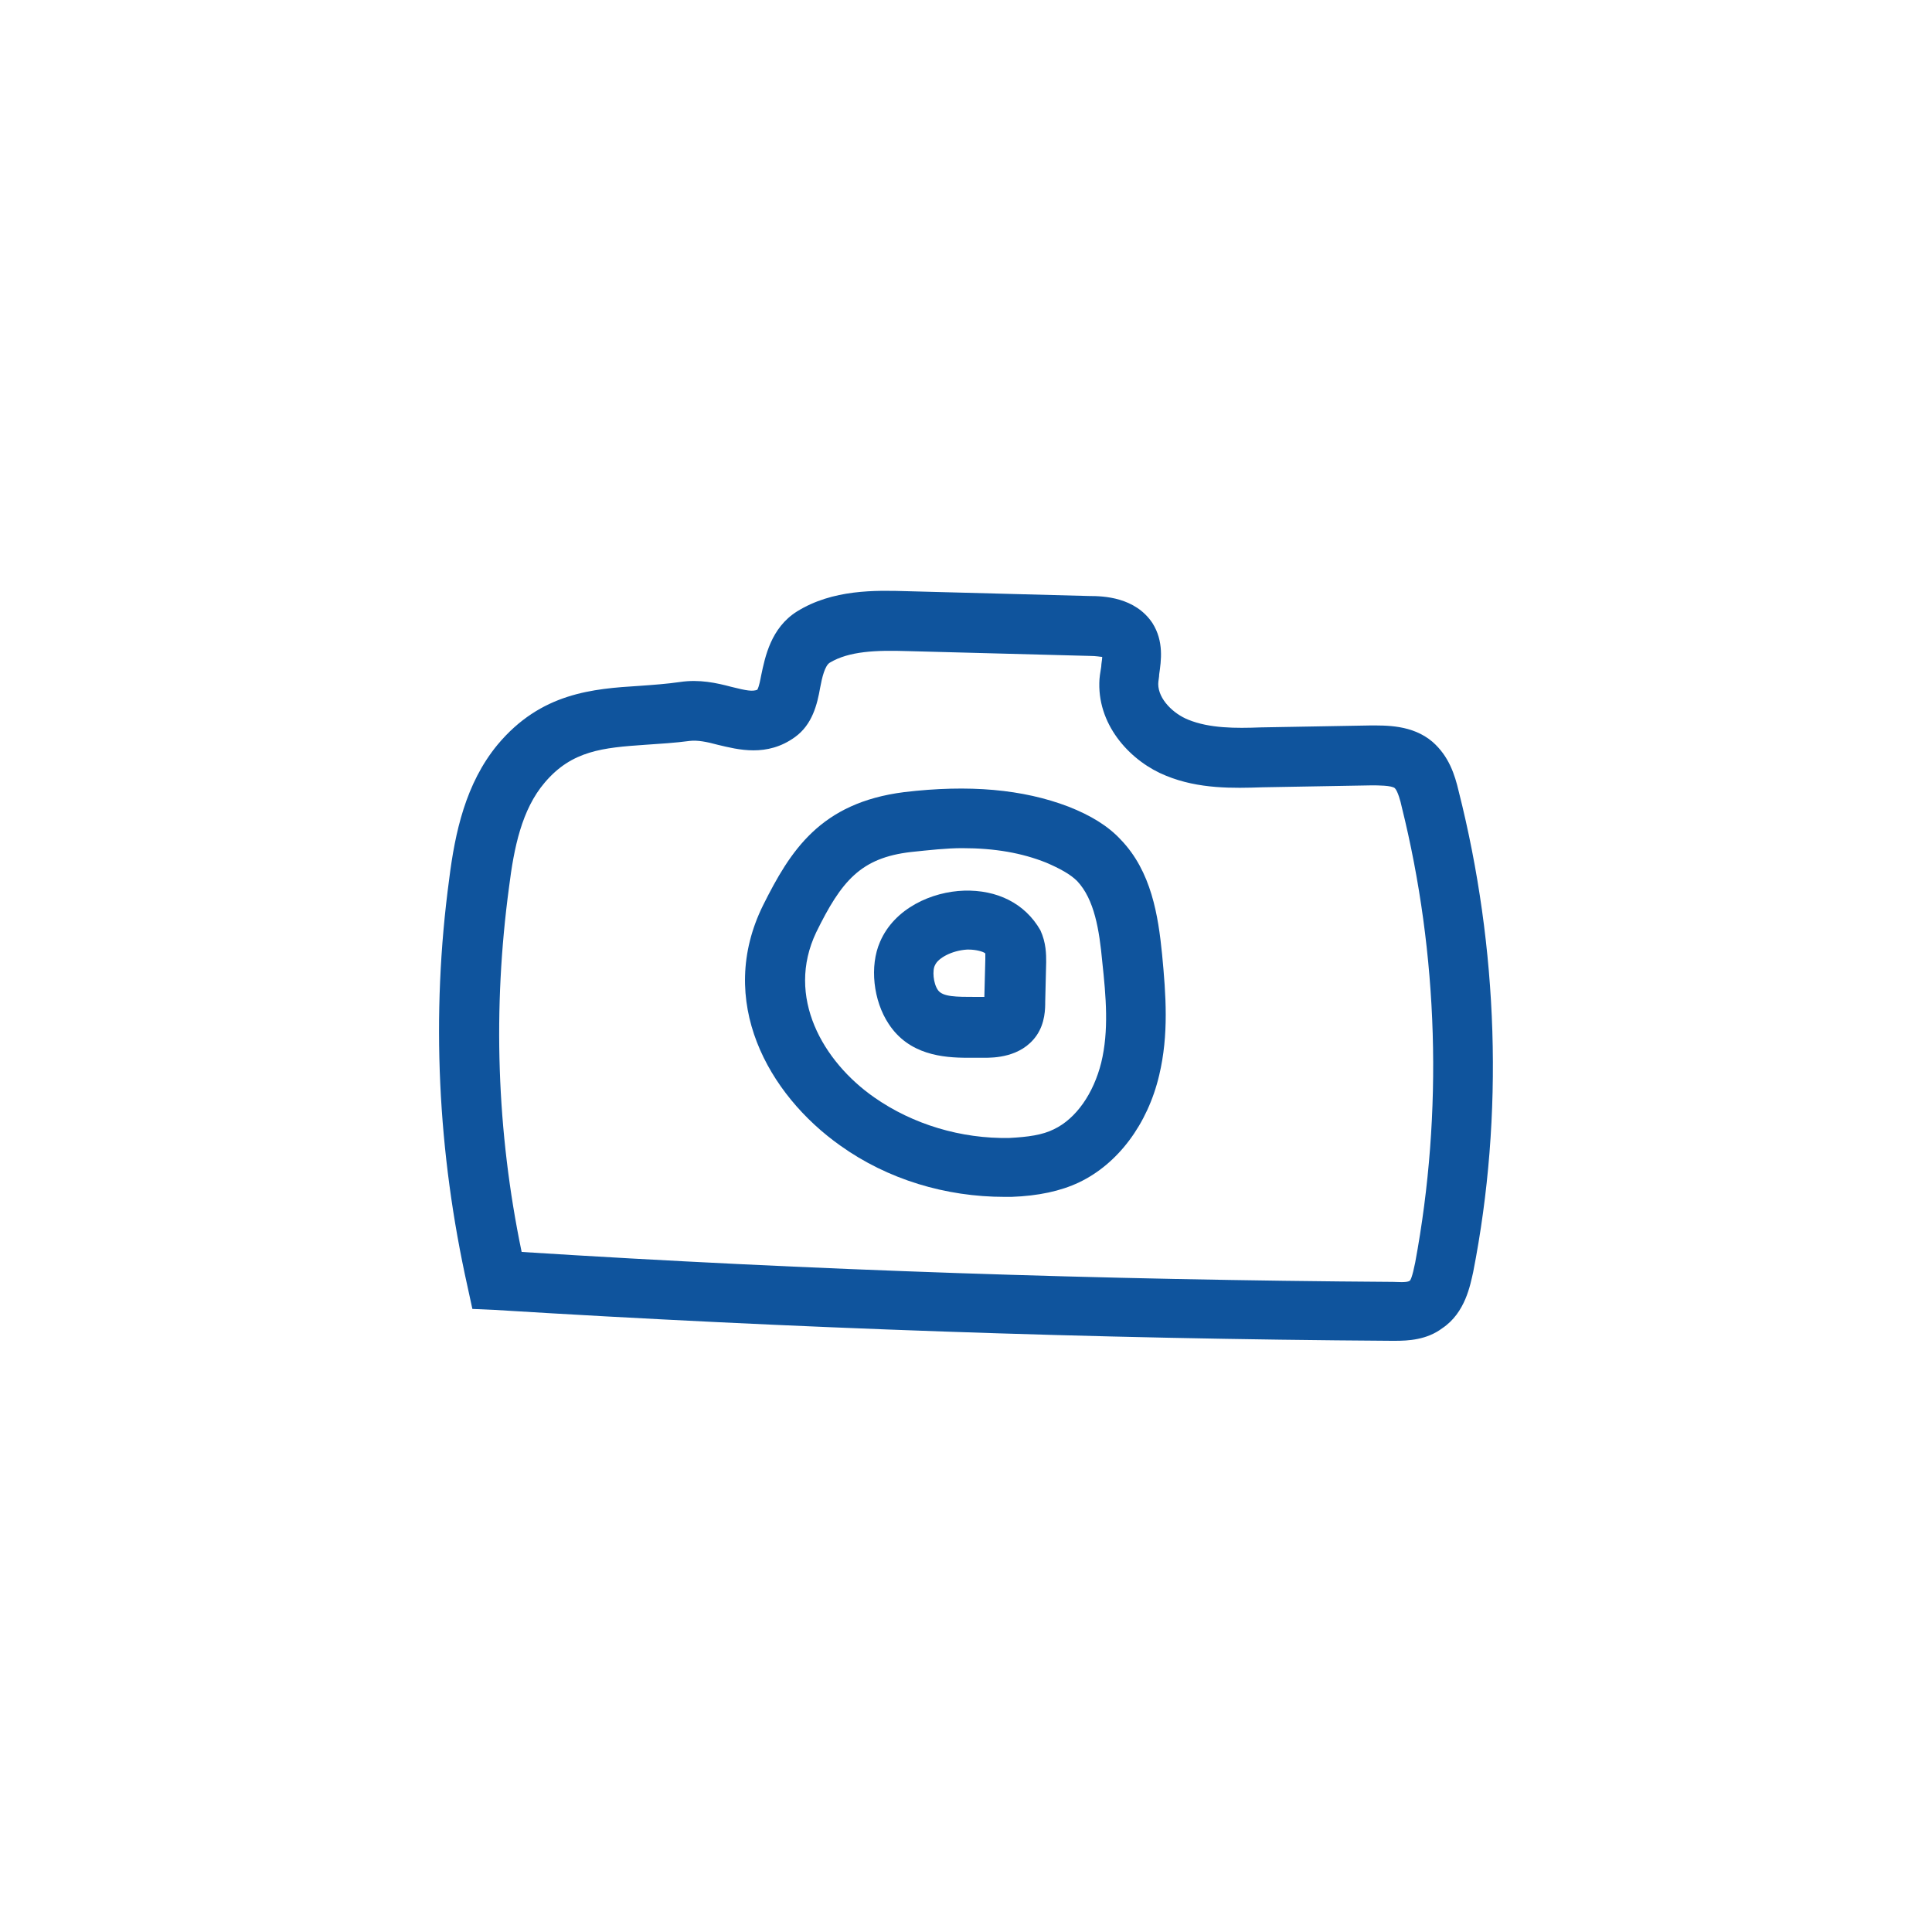
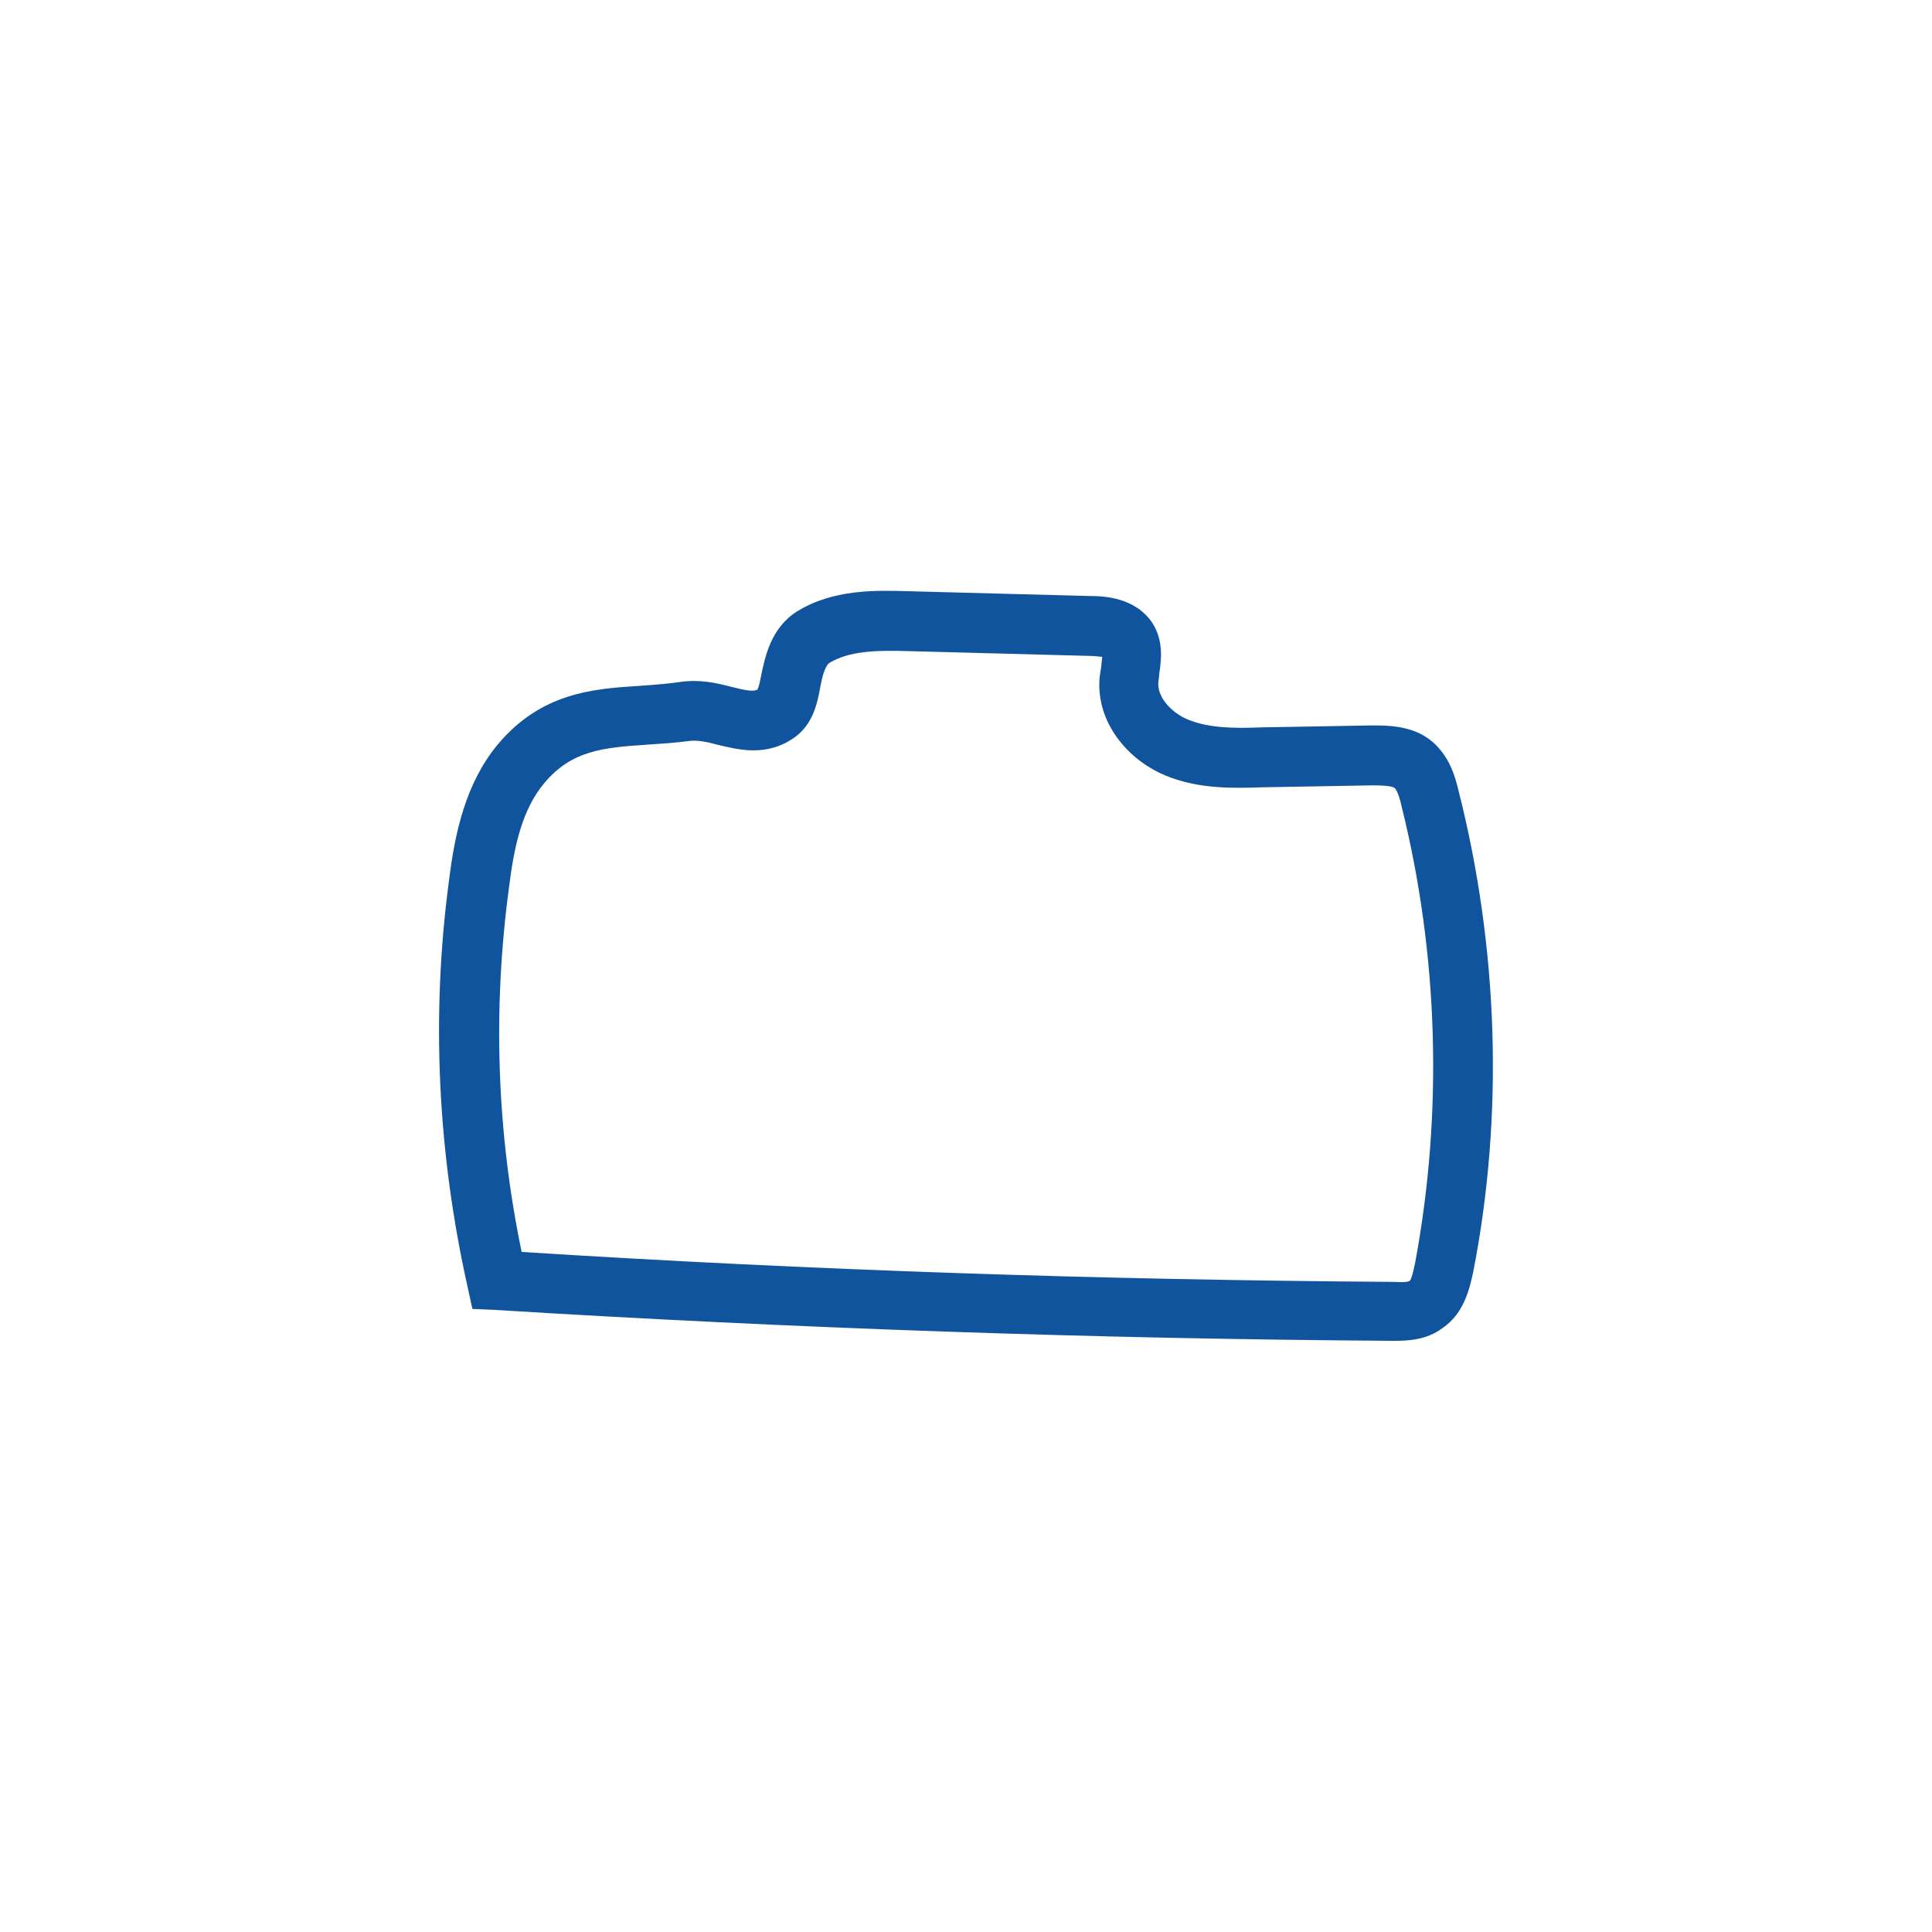
<svg xmlns="http://www.w3.org/2000/svg" version="1.1" id="Layer_1" x="0px" y="0px" viewBox="0 0 200 200" style="enable-background:new 0 0 200 200;" xml:space="preserve">
  <style type="text/css">
	.st0{fill:#0F549D;}
</style>
  <g>
    <path class="st0" d="M151,81.9c-0.4-1.7-1-3.6-2.7-5.1c-2.1-1.8-4.9-1.7-6.5-1.7l-11.3,0.2c-2.6,0.1-5.3,0.1-7.5-0.8   c-1.5-0.6-3.1-2.1-3.1-3.7c0-0.3,0.1-0.7,0.1-1c0.2-1.4,0.5-3.4-0.7-5.3c-1.8-2.7-5.1-2.8-6.5-2.8l-18.9-0.5   c-3.3-0.1-7.7-0.2-11.4,2.1c-2.7,1.7-3.3,4.7-3.7,6.6c-0.1,0.5-0.2,1.1-0.4,1.5c-0.5,0.2-1.1,0.1-2.7-0.3c-1.5-0.4-3.3-0.8-5.3-0.5   c-1.4,0.2-2.8,0.3-4.2,0.4c-4.8,0.3-10.2,0.7-14.7,6.1c-3.3,4-4.4,9.1-5,13.9c-1.9,14.1-1.2,28.3,1.9,42.2l0.5,2.3l2.3,0.1   c30.8,1.9,62,3,92.9,3.2c0.1,0,0.2,0,0.3,0c1.4,0,3.3-0.1,4.9-1.3c2.4-1.6,2.9-4.5,3.2-5.8C155.7,115.4,155.1,98.1,151,81.9z    M146.5,130.7c-0.3,1.5-0.5,1.9-0.6,1.9c-0.3,0.2-1.3,0.1-1.7,0.1c-30-0.2-60.3-1.2-90.2-3.1c-2.6-12.5-3-25.2-1.3-37.8   c0.5-4,1.3-8,3.7-10.8l0,0c2.8-3.3,6-3.6,10.4-3.9c1.5-0.1,3.1-0.2,4.6-0.4c0.8-0.1,1.8,0.1,2.9,0.4c2.1,0.5,5.1,1.3,8-0.8   c1.8-1.3,2.3-3.4,2.6-5.1c0.2-1.1,0.5-2.3,1-2.6c2-1.2,4.8-1.3,8-1.2l18.9,0.5c0.7,0,1.1,0.1,1.3,0.1c0,0.3-0.1,0.7-0.1,1   c-0.1,0.6-0.2,1.2-0.2,1.7c-0.1,4.6,3.4,8.2,6.9,9.6c3.4,1.4,7,1.3,10,1.2l11.3-0.2c0.6,0,2.1,0,2.4,0.3s0.6,1.4,0.7,1.9   C148.9,98.8,149.4,115.1,146.5,130.7z" />
-     <path class="st0" d="M116,86.9c-1.3-1.4-3.1-2.5-5.4-3.4l0,0c-4.7-1.8-10.3-2.3-17-1.5c-8.7,1.1-11.8,6.1-14.6,11.7   c-4.9,9.9,0.5,19.6,8,24.9c4.9,3.5,10.9,5.3,17,5.3c0.2,0,0.5,0,0.7,0c2.8-0.1,5.1-0.6,7-1.5c4-1.9,7.1-6,8.3-11.1   c1-4.2,0.7-8.3,0.3-12.5C119.9,94.8,119.2,90.2,116,86.9z M114,110c-0.8,3.2-2.6,5.8-4.9,6.9c-1.2,0.6-2.7,0.8-4.6,0.9   c-5,0.1-10-1.4-14-4.2c-5.3-3.7-9.2-10.4-6-17.1c2.6-5.3,4.6-7.7,9.8-8.3c1.9-0.2,3.7-0.4,5.3-0.4c3.4,0,6.2,0.5,8.7,1.5   c1.4,0.6,2.5,1.2,3.2,1.9c1.8,1.9,2.3,5.1,2.6,8.3C114.5,103.2,114.8,106.7,114,110z" />
-     <path class="st0" d="M99.8,92.2c-3.3,0.1-7.2,1.8-8.7,5.3c-1.1,2.5-0.7,6.1,0.9,8.5c2.1,3.2,5.6,3.5,8.2,3.5c0.3,0,0.6,0,0.9,0h0.8   c0.9,0,3.8,0,5.4-2.3c0.9-1.3,0.9-2.8,0.9-3.5l0.1-4.1c0-0.8,0-2-0.6-3.3C106.1,93.5,103.2,92.1,99.8,92.2z M101.9,103.2   L101.9,103.2H101c-2,0-3.4,0-3.9-0.7s-0.6-2.1-0.3-2.6c0.3-0.7,1.7-1.5,3.3-1.6c0.1,0,0.1,0,0.2,0c0.7,0,1.5,0.2,1.7,0.4   c0,0.2,0,0.4,0,0.6L101.9,103.2z" />
  </g>
</svg>